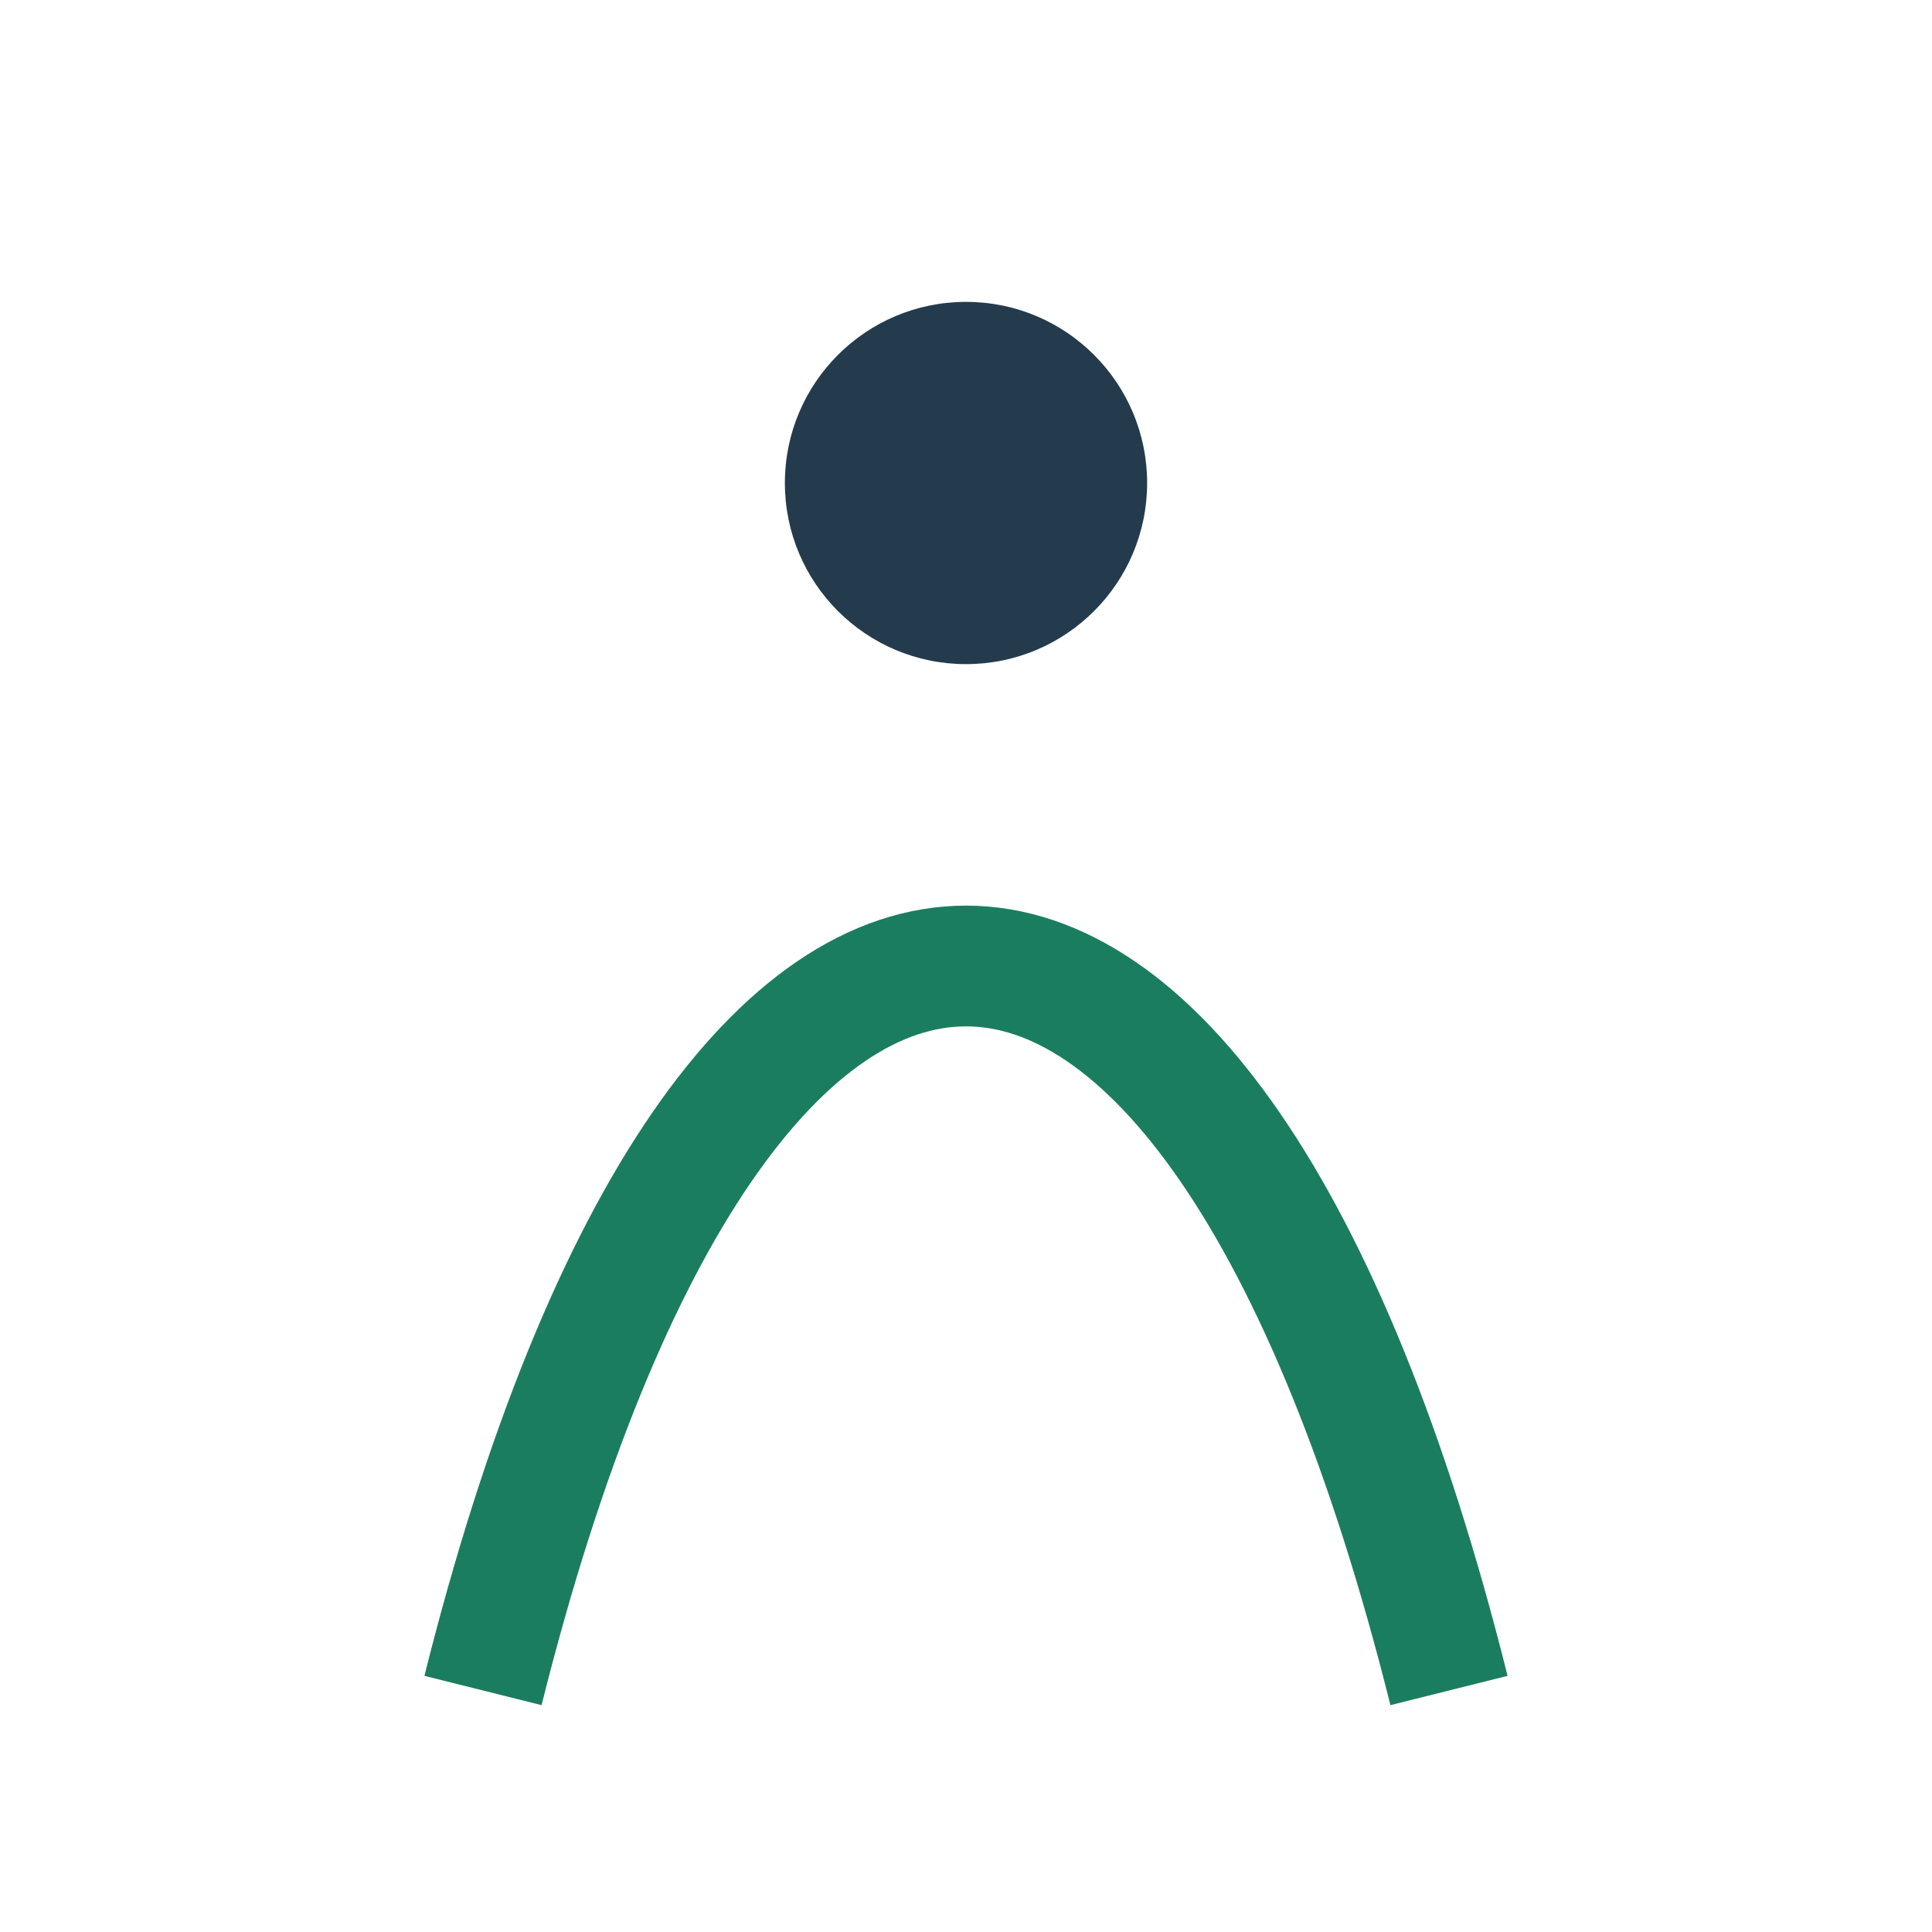
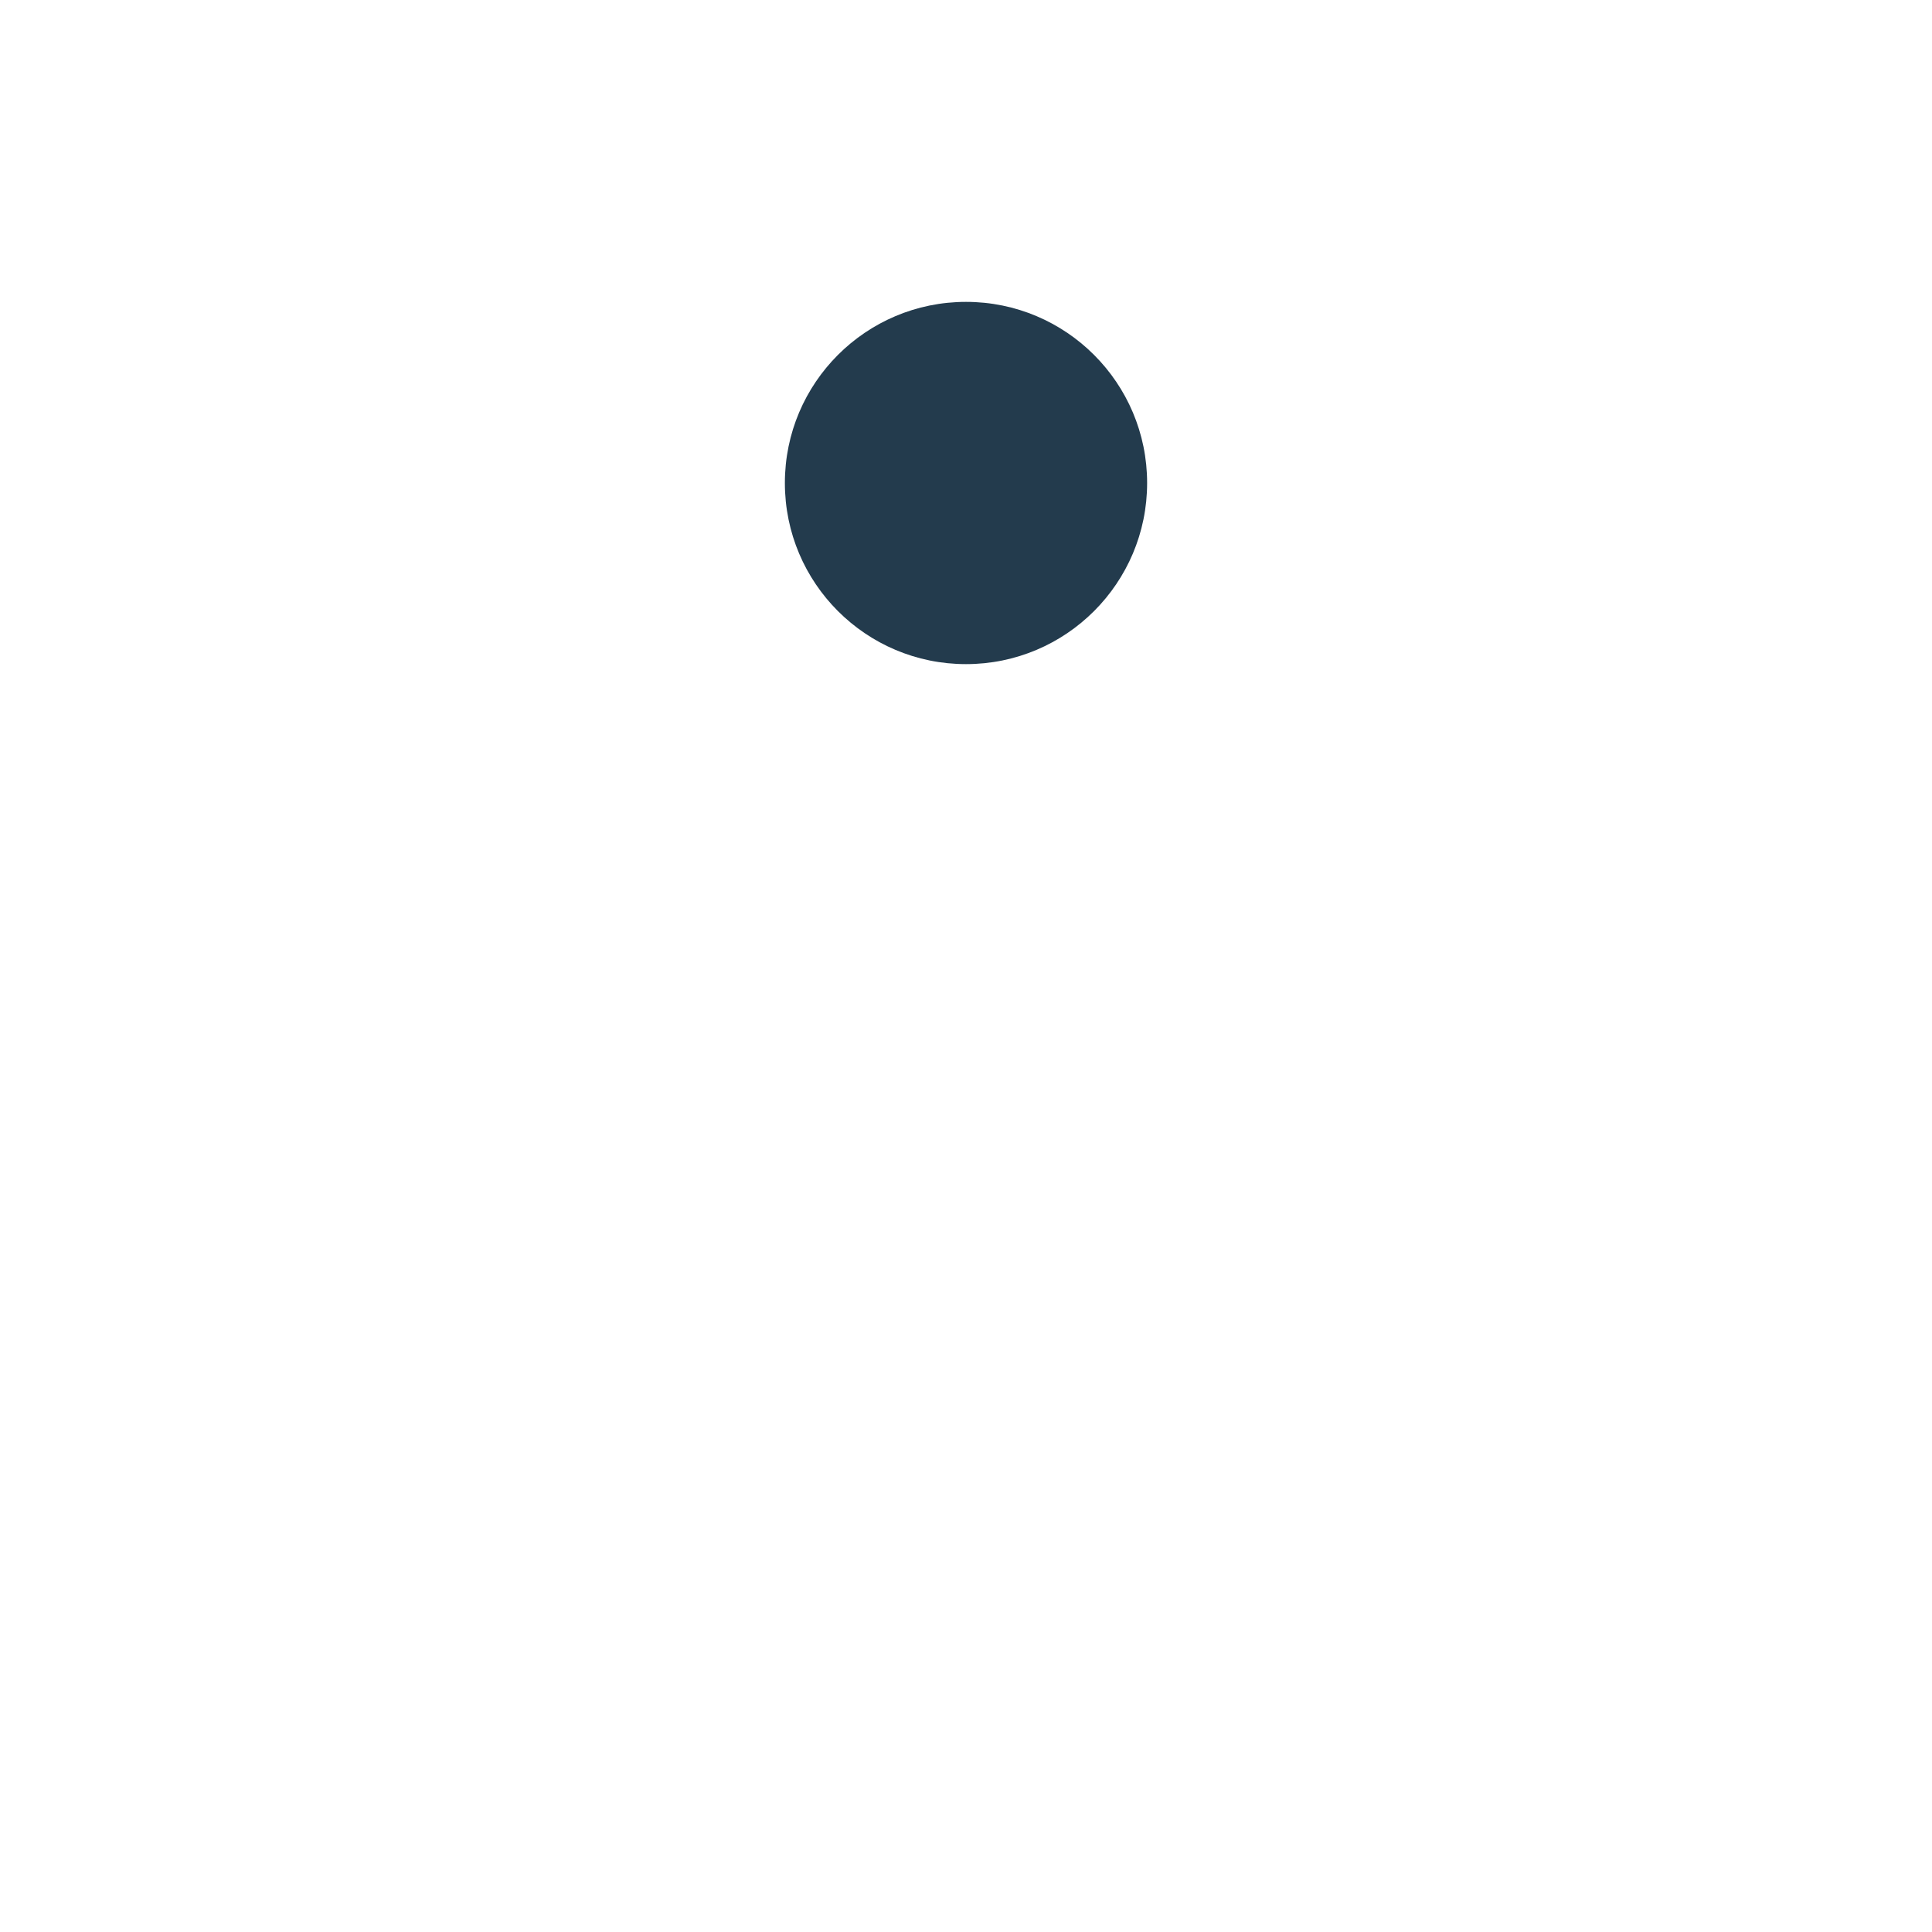
<svg xmlns="http://www.w3.org/2000/svg" width="32" height="32" viewBox="0 0 32 32">
-   <path d="M8 28c4-16 12-16 16 0" fill="none" stroke="#1B7D60" stroke-width="2" />
  <circle cx="16" cy="8" r="3" fill="#233B4D" />
</svg>